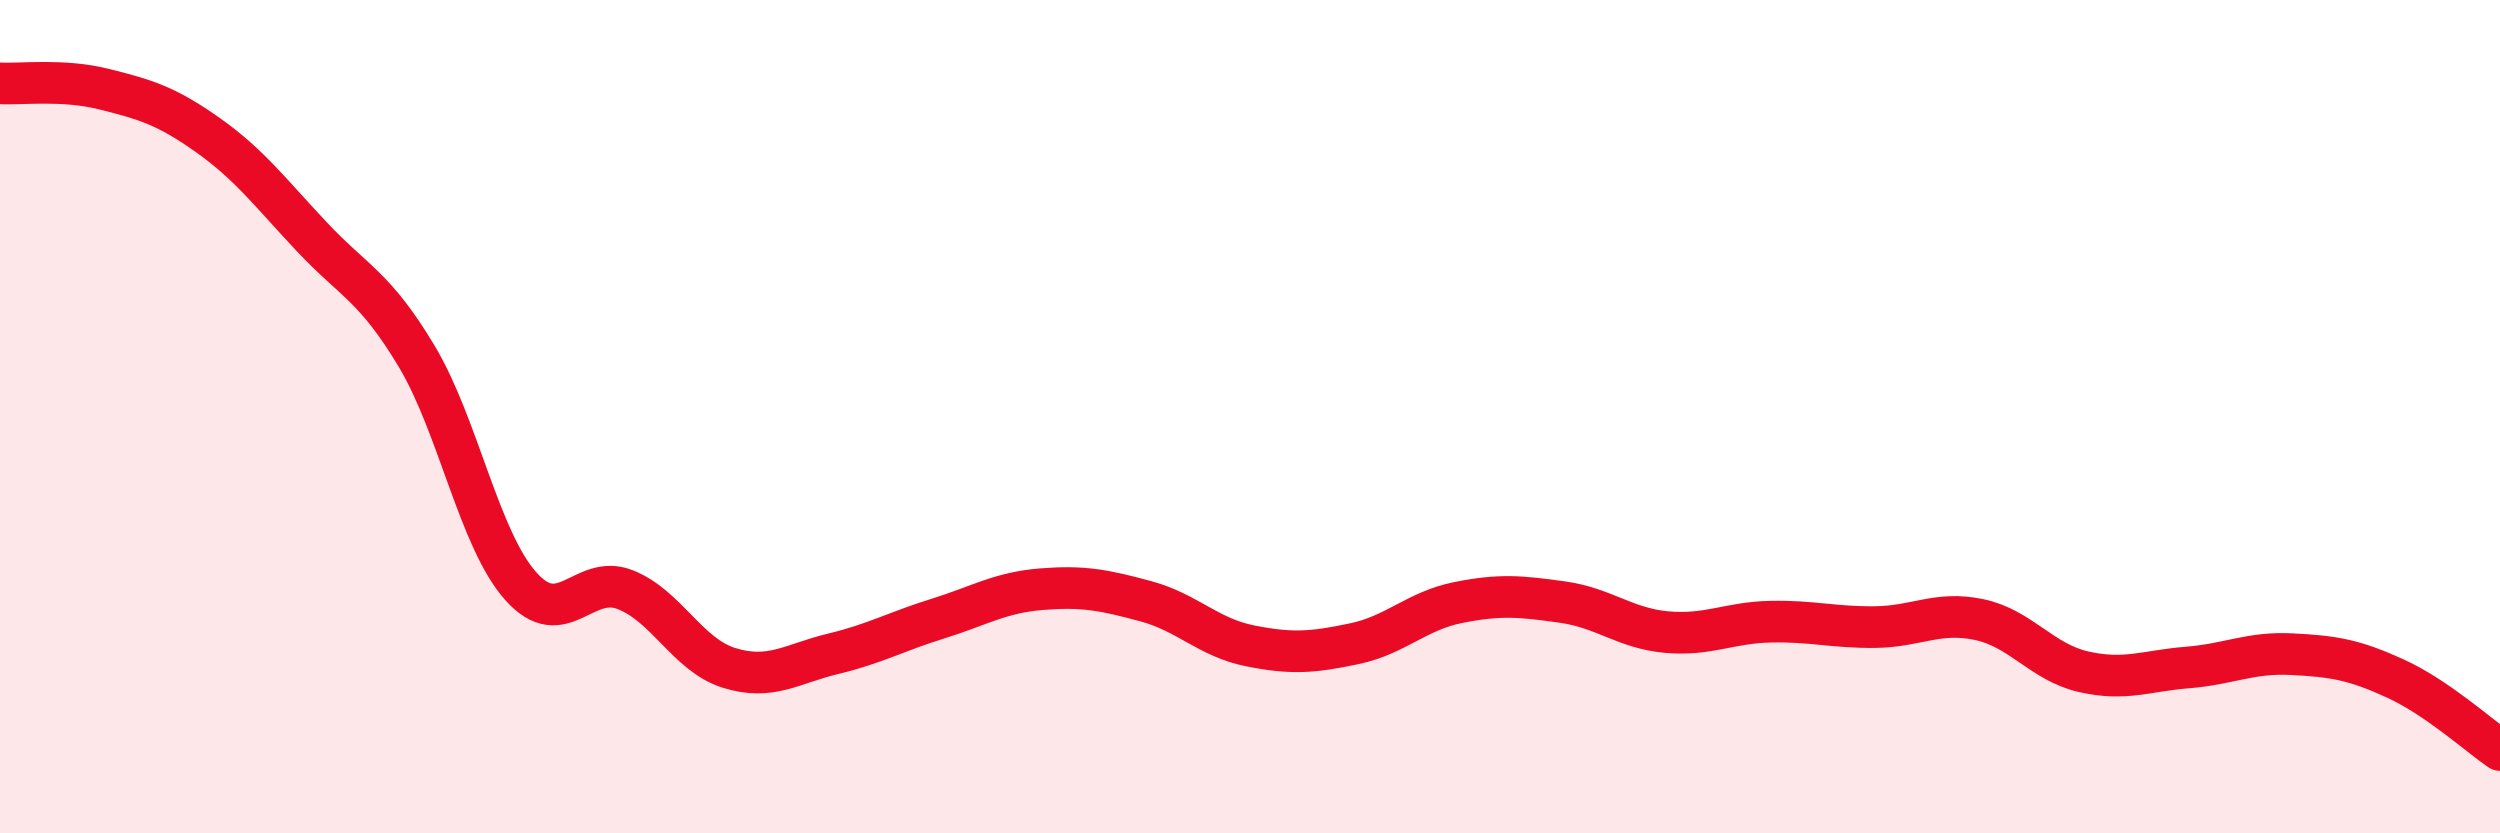
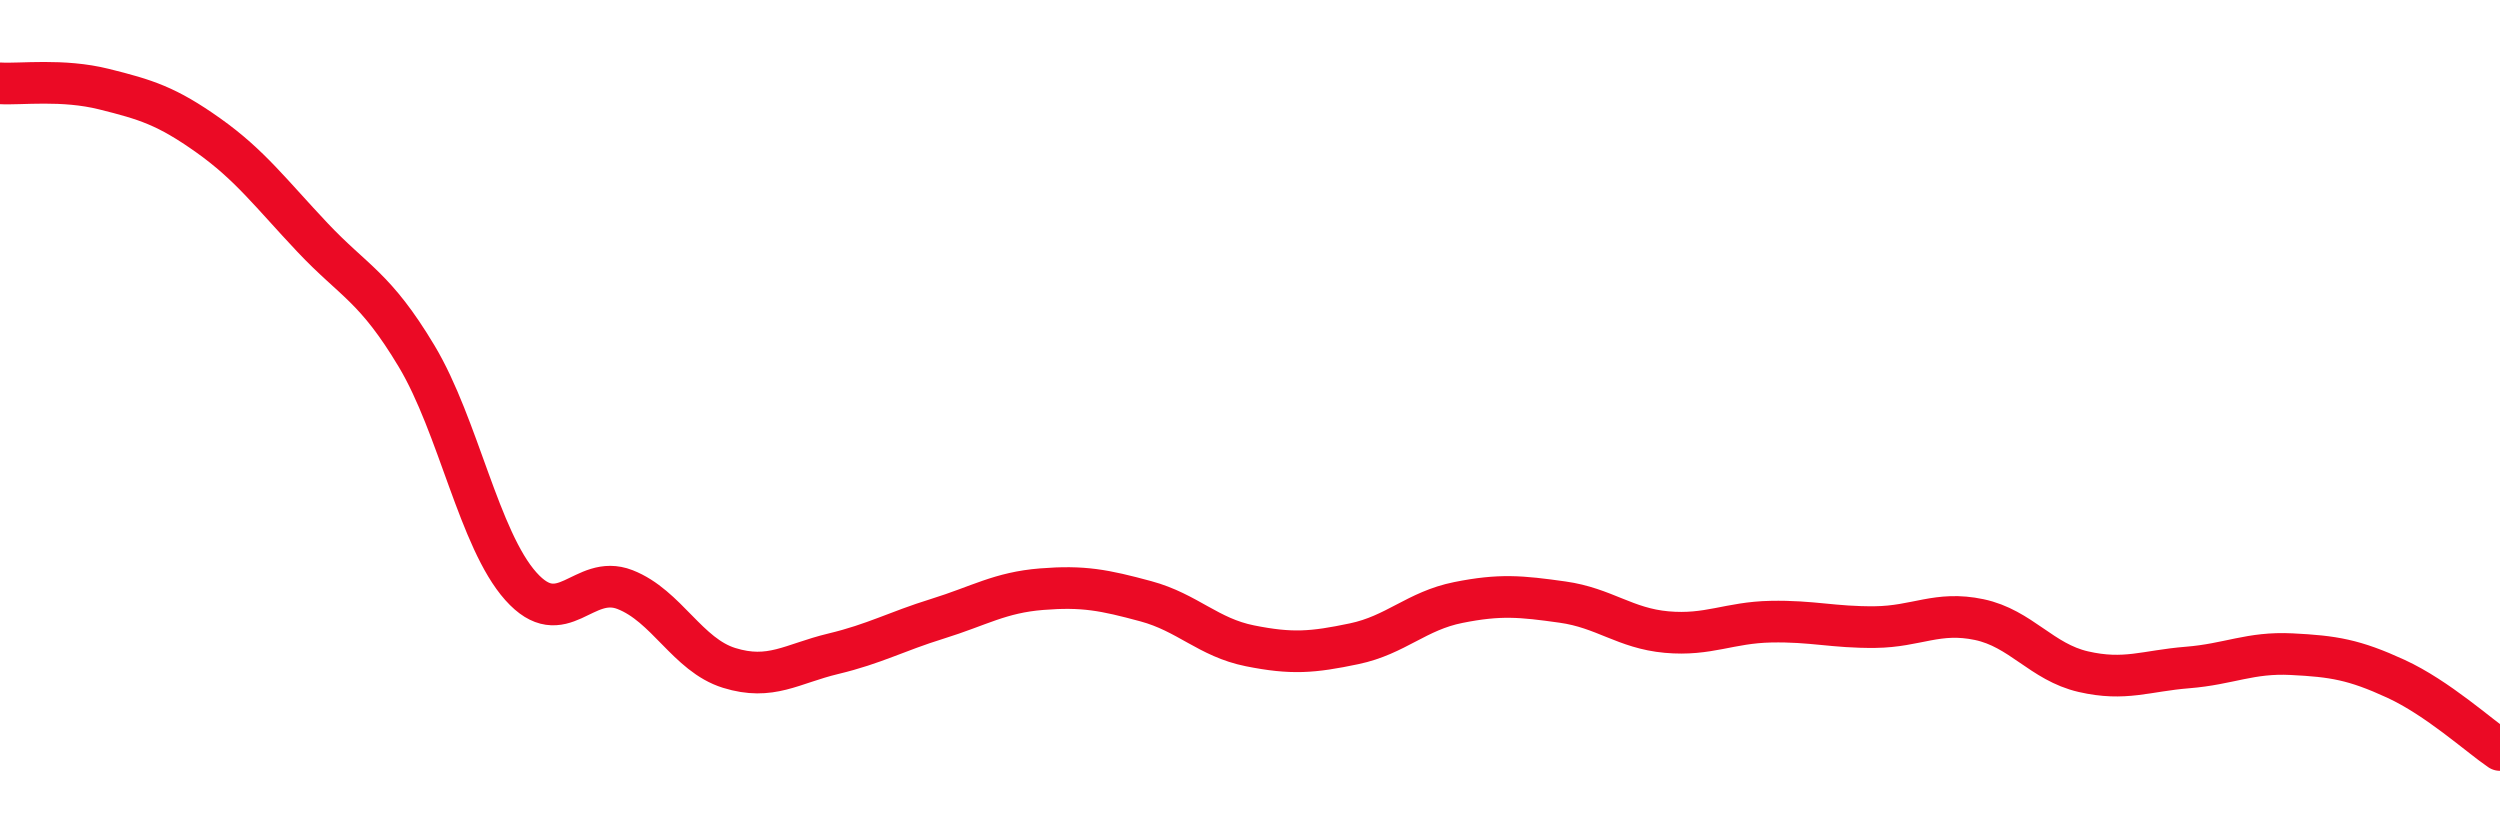
<svg xmlns="http://www.w3.org/2000/svg" width="60" height="20" viewBox="0 0 60 20">
-   <path d="M 0,2 C 0.5,2.03 1.5,1.89 2.5,2.14 C 3.5,2.39 4,2.54 5,3.25 C 6,3.96 6.5,4.64 7.5,5.7 C 8.5,6.76 9,6.88 10,8.55 C 11,10.22 11.5,12.95 12.5,14.07 C 13.5,15.19 14,13.76 15,14.15 C 16,14.54 16.5,15.72 17.5,16.03 C 18.5,16.34 19,15.93 20,15.69 C 21,15.45 21.5,15.16 22.5,14.85 C 23.5,14.54 24,14.22 25,14.14 C 26,14.06 26.5,14.16 27.5,14.43 C 28.5,14.7 29,15.3 30,15.5 C 31,15.7 31.5,15.66 32.5,15.45 C 33.5,15.24 34,14.66 35,14.46 C 36,14.26 36.5,14.31 37.5,14.45 C 38.5,14.59 39,15.08 40,15.17 C 41,15.26 41.5,14.94 42.5,14.92 C 43.5,14.9 44,15.06 45,15.05 C 46,15.04 46.5,14.66 47.5,14.87 C 48.5,15.08 49,15.89 50,16.12 C 51,16.35 51.5,16.1 52.5,16.02 C 53.5,15.94 54,15.65 55,15.7 C 56,15.75 56.5,15.83 57.5,16.29 C 58.5,16.75 59.5,17.66 60,18L60 20L0 20Z" fill="#EB0A25" opacity="0.1" stroke-linecap="round" stroke-linejoin="round" />
  <path d="M 0,2 C 0.5,2.03 1.5,1.89 2.5,2.14 C 3.5,2.39 4,2.54 5,3.25 C 6,3.96 6.5,4.64 7.5,5.7 C 8.5,6.76 9,6.88 10,8.55 C 11,10.22 11.5,12.95 12.5,14.07 C 13.5,15.19 14,13.76 15,14.15 C 16,14.54 16.5,15.72 17.5,16.03 C 18.5,16.34 19,15.93 20,15.69 C 21,15.45 21.5,15.16 22.5,14.85 C 23.5,14.54 24,14.22 25,14.14 C 26,14.06 26.5,14.16 27.5,14.43 C 28.5,14.7 29,15.3 30,15.5 C 31,15.7 31.5,15.66 32.5,15.45 C 33.5,15.24 34,14.66 35,14.46 C 36,14.26 36.5,14.31 37.5,14.45 C 38.5,14.59 39,15.08 40,15.17 C 41,15.26 41.5,14.94 42.5,14.92 C 43.5,14.9 44,15.06 45,15.05 C 46,15.04 46.5,14.66 47.5,14.87 C 48.5,15.08 49,15.89 50,16.12 C 51,16.35 51.5,16.1 52.5,16.02 C 53.5,15.94 54,15.65 55,15.7 C 56,15.75 56.5,15.83 57.5,16.29 C 58.5,16.75 59.5,17.66 60,18" stroke="#EB0A25" stroke-width="1" fill="none" stroke-linecap="round" stroke-linejoin="round" />
</svg>